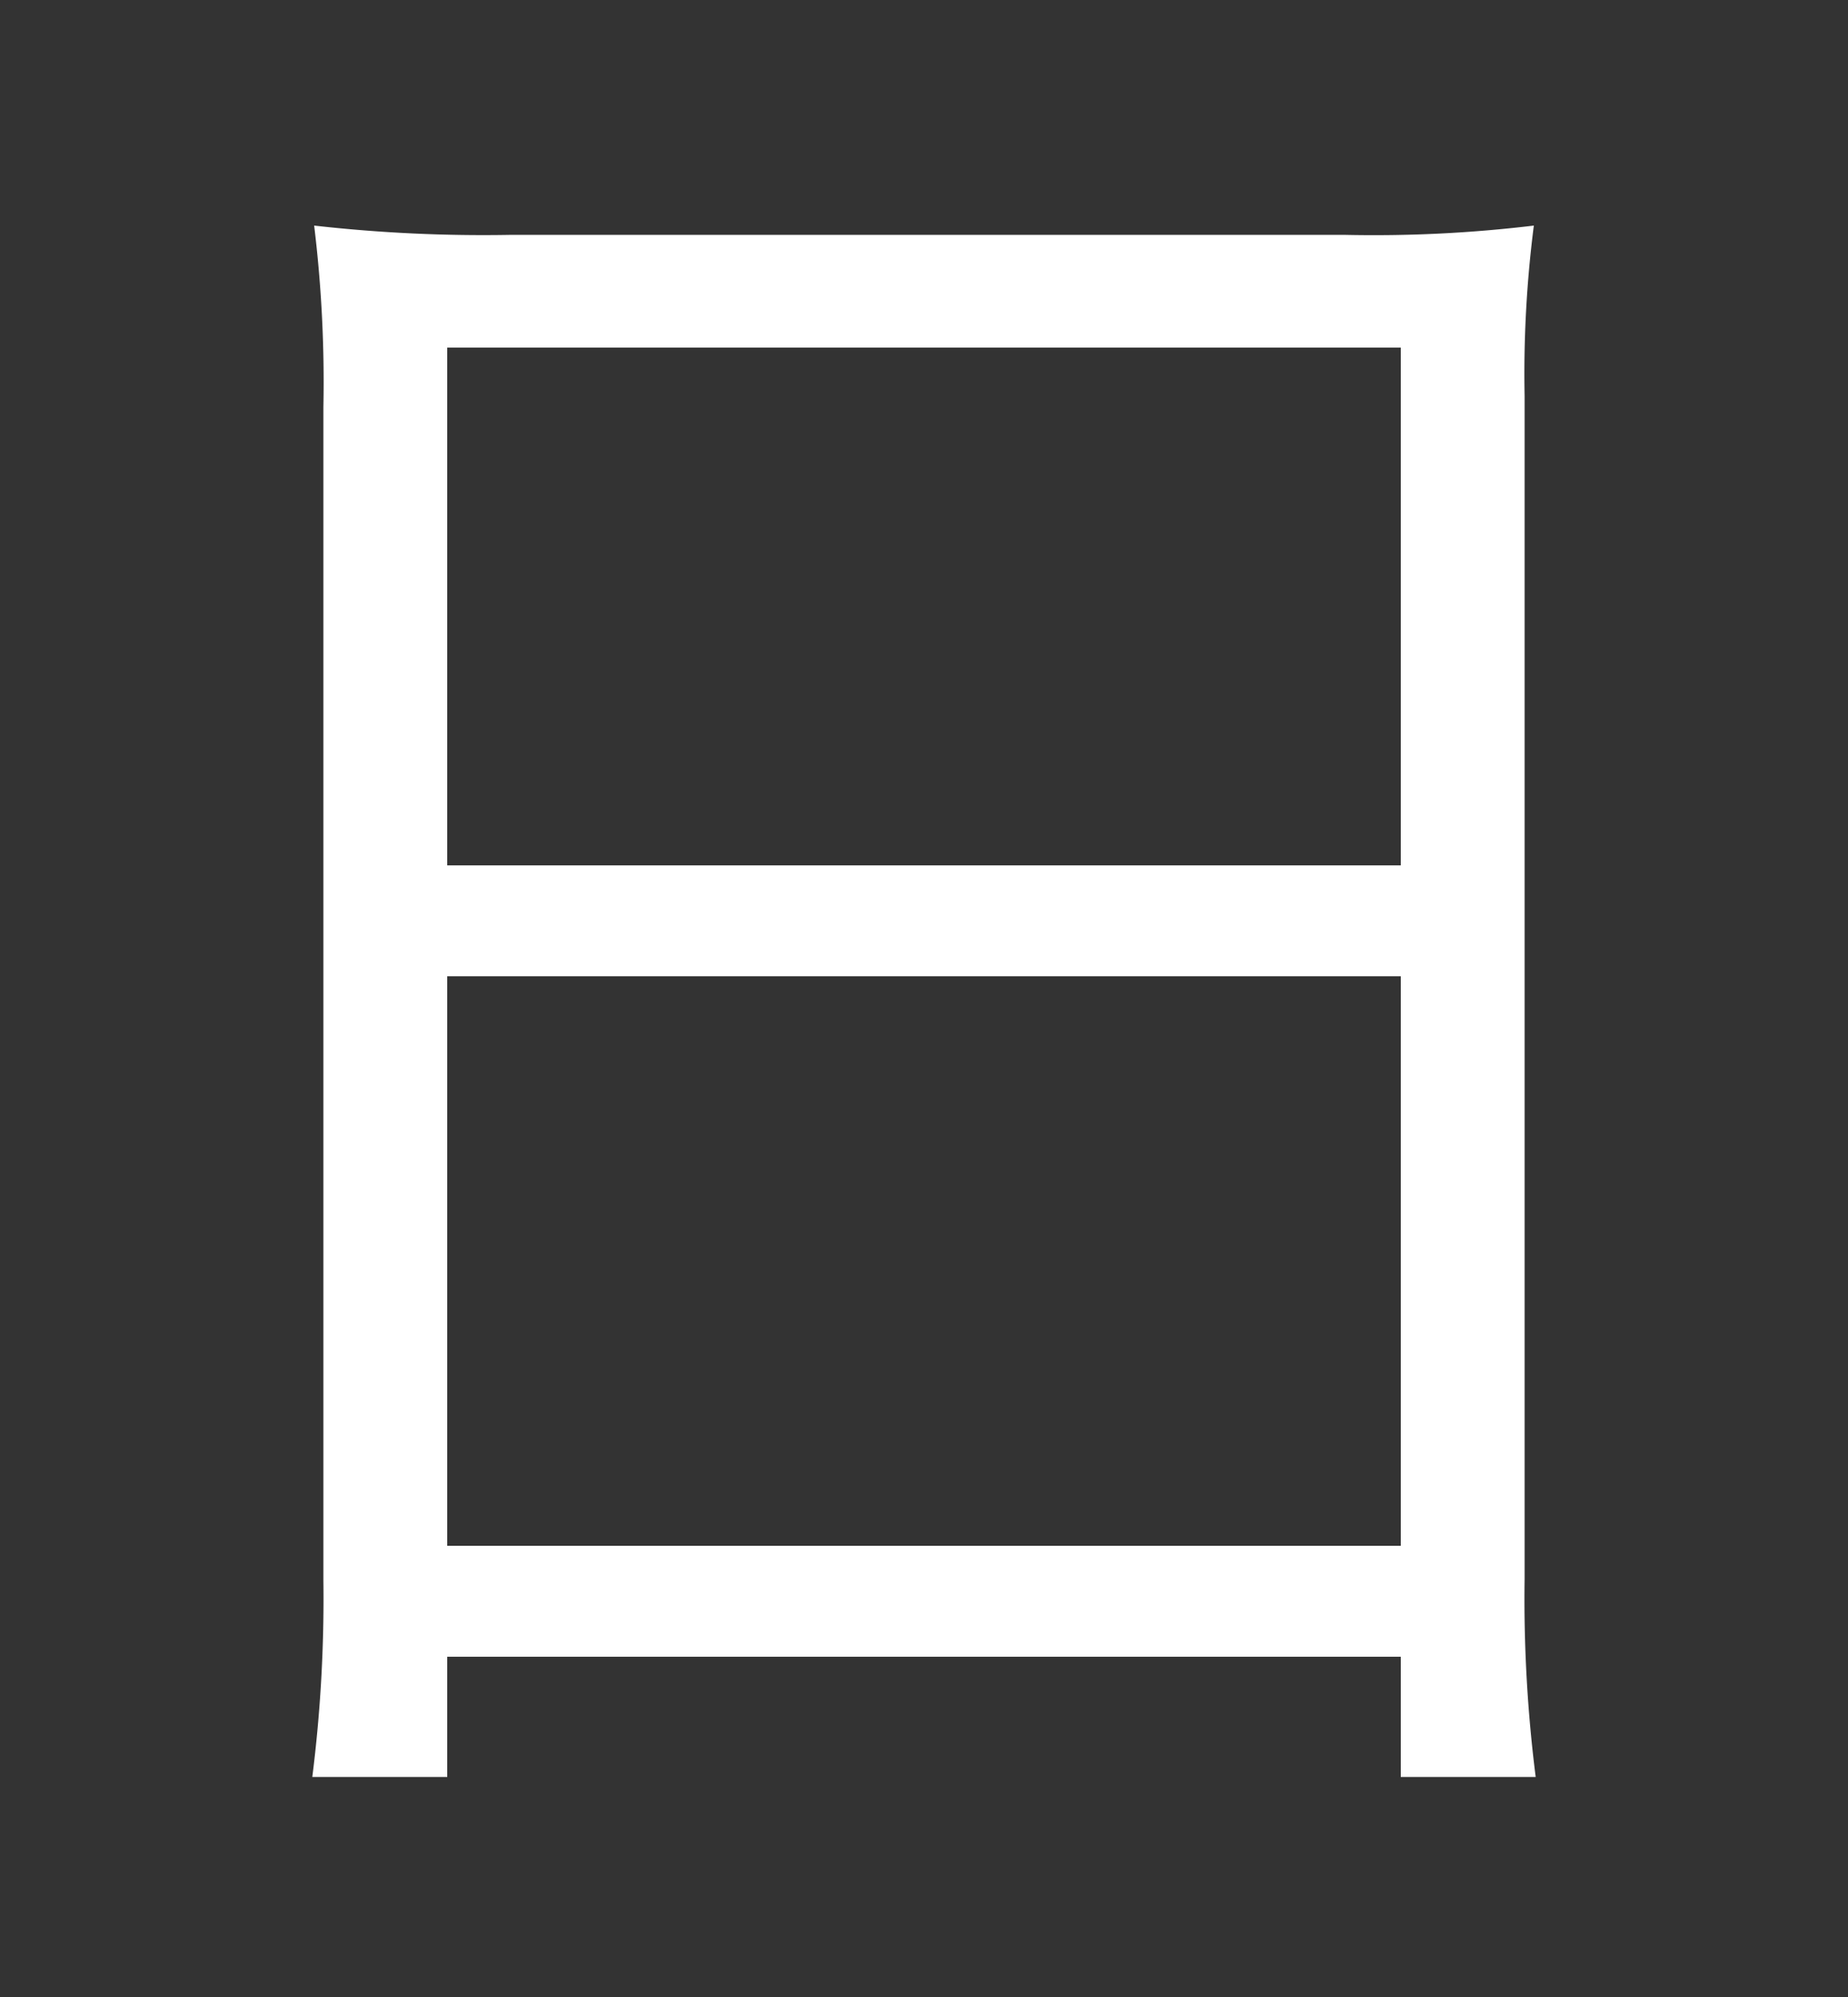
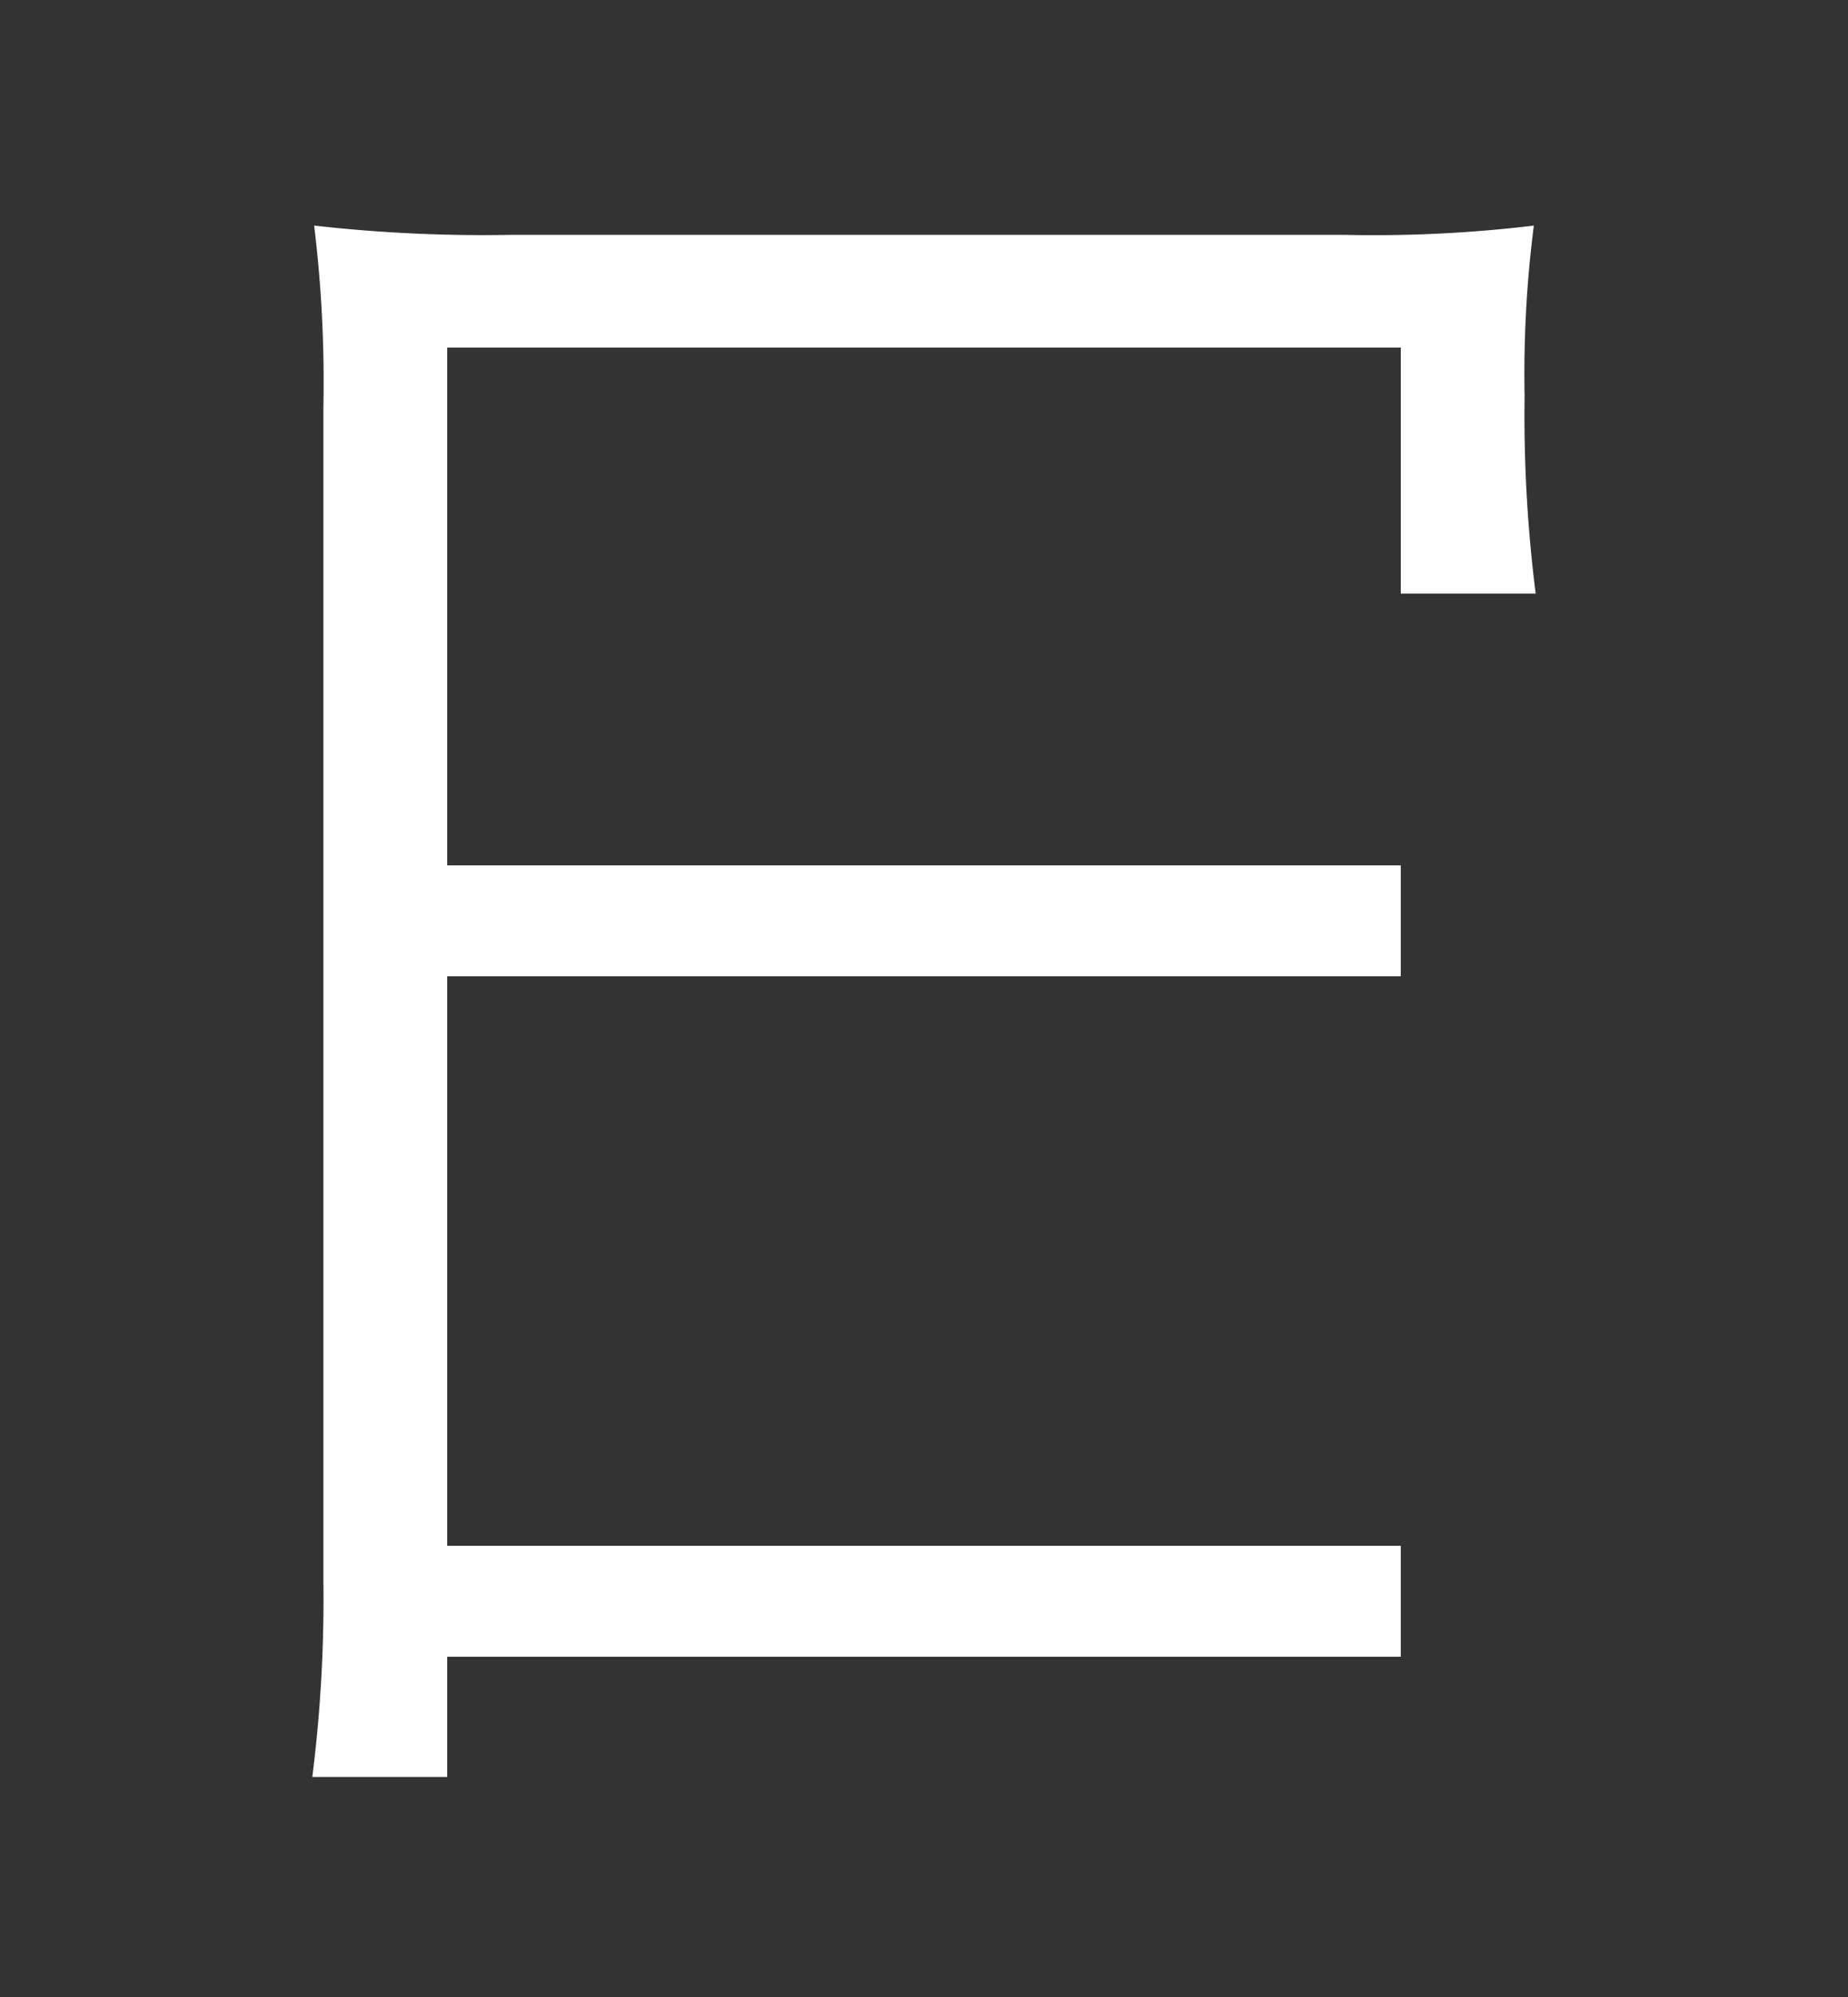
<svg xmlns="http://www.w3.org/2000/svg" id="レイヤー_2" data-name="レイヤー 2" viewBox="0 0 50 54">
  <rect x="0" y="0" width="50" height="54" fill="#333333" stroke="none" />
  <defs>
    <style>.cls-1{fill:#fff;}</style>
  </defs>
  <title>m04</title>
-   <path id="m04" class="cls-1" d="M8.75,11a35,35,0,0,0-.25-4.9,40.79,40.79,0,0,0,5.35.25h22.5a36.27,36.27,0,0,0,5.15-.25,31.44,31.44,0,0,0-.25,4.6V42.7a38.22,38.22,0,0,0,.3,5.35H37.9V44.8H12.1v3.25H8.45a38.43,38.43,0,0,0,.3-5.3Zm3.35,12.4H37.9v-14H12.1Zm0,18.4H37.9V26.4H12.1Z" />
+   <path id="m04" class="cls-1" d="M8.75,11a35,35,0,0,0-.25-4.9,40.79,40.79,0,0,0,5.35.25h22.5a36.27,36.27,0,0,0,5.15-.25,31.44,31.44,0,0,0-.25,4.6a38.22,38.22,0,0,0,.3,5.35H37.9V44.8H12.1v3.25H8.45a38.43,38.43,0,0,0,.3-5.3Zm3.35,12.4H37.9v-14H12.1Zm0,18.4H37.9V26.4H12.1Z" />
</svg>